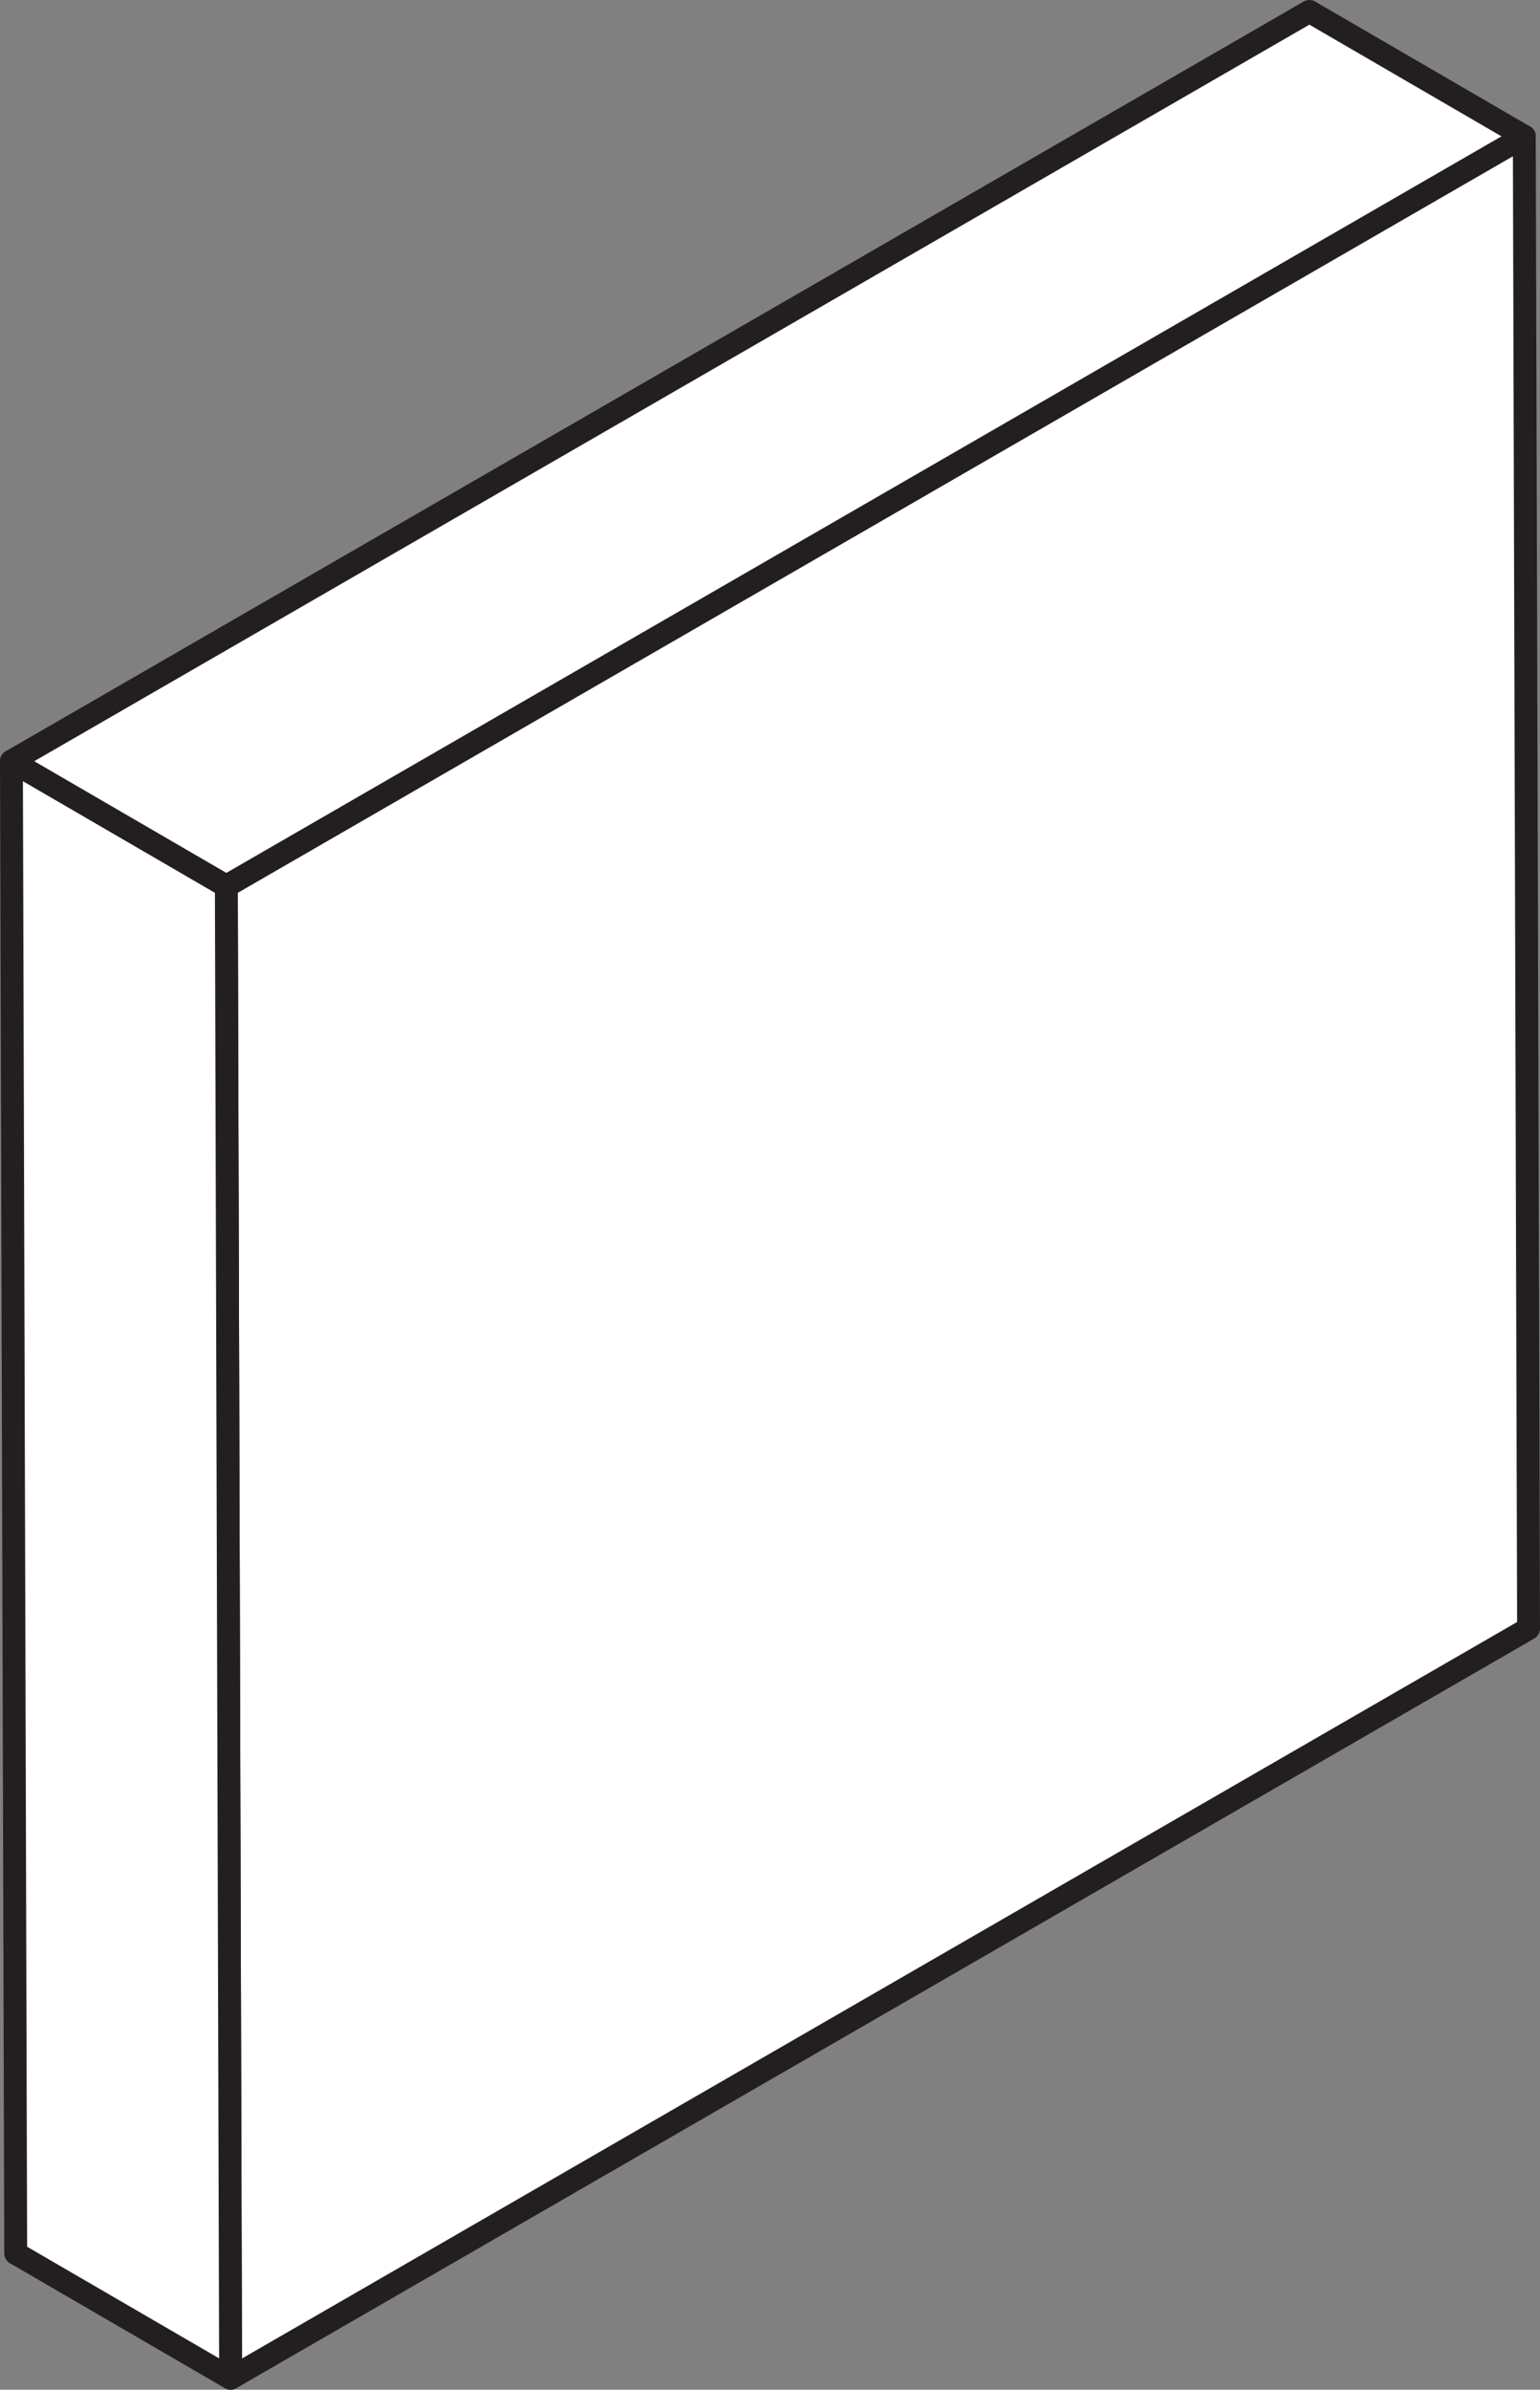
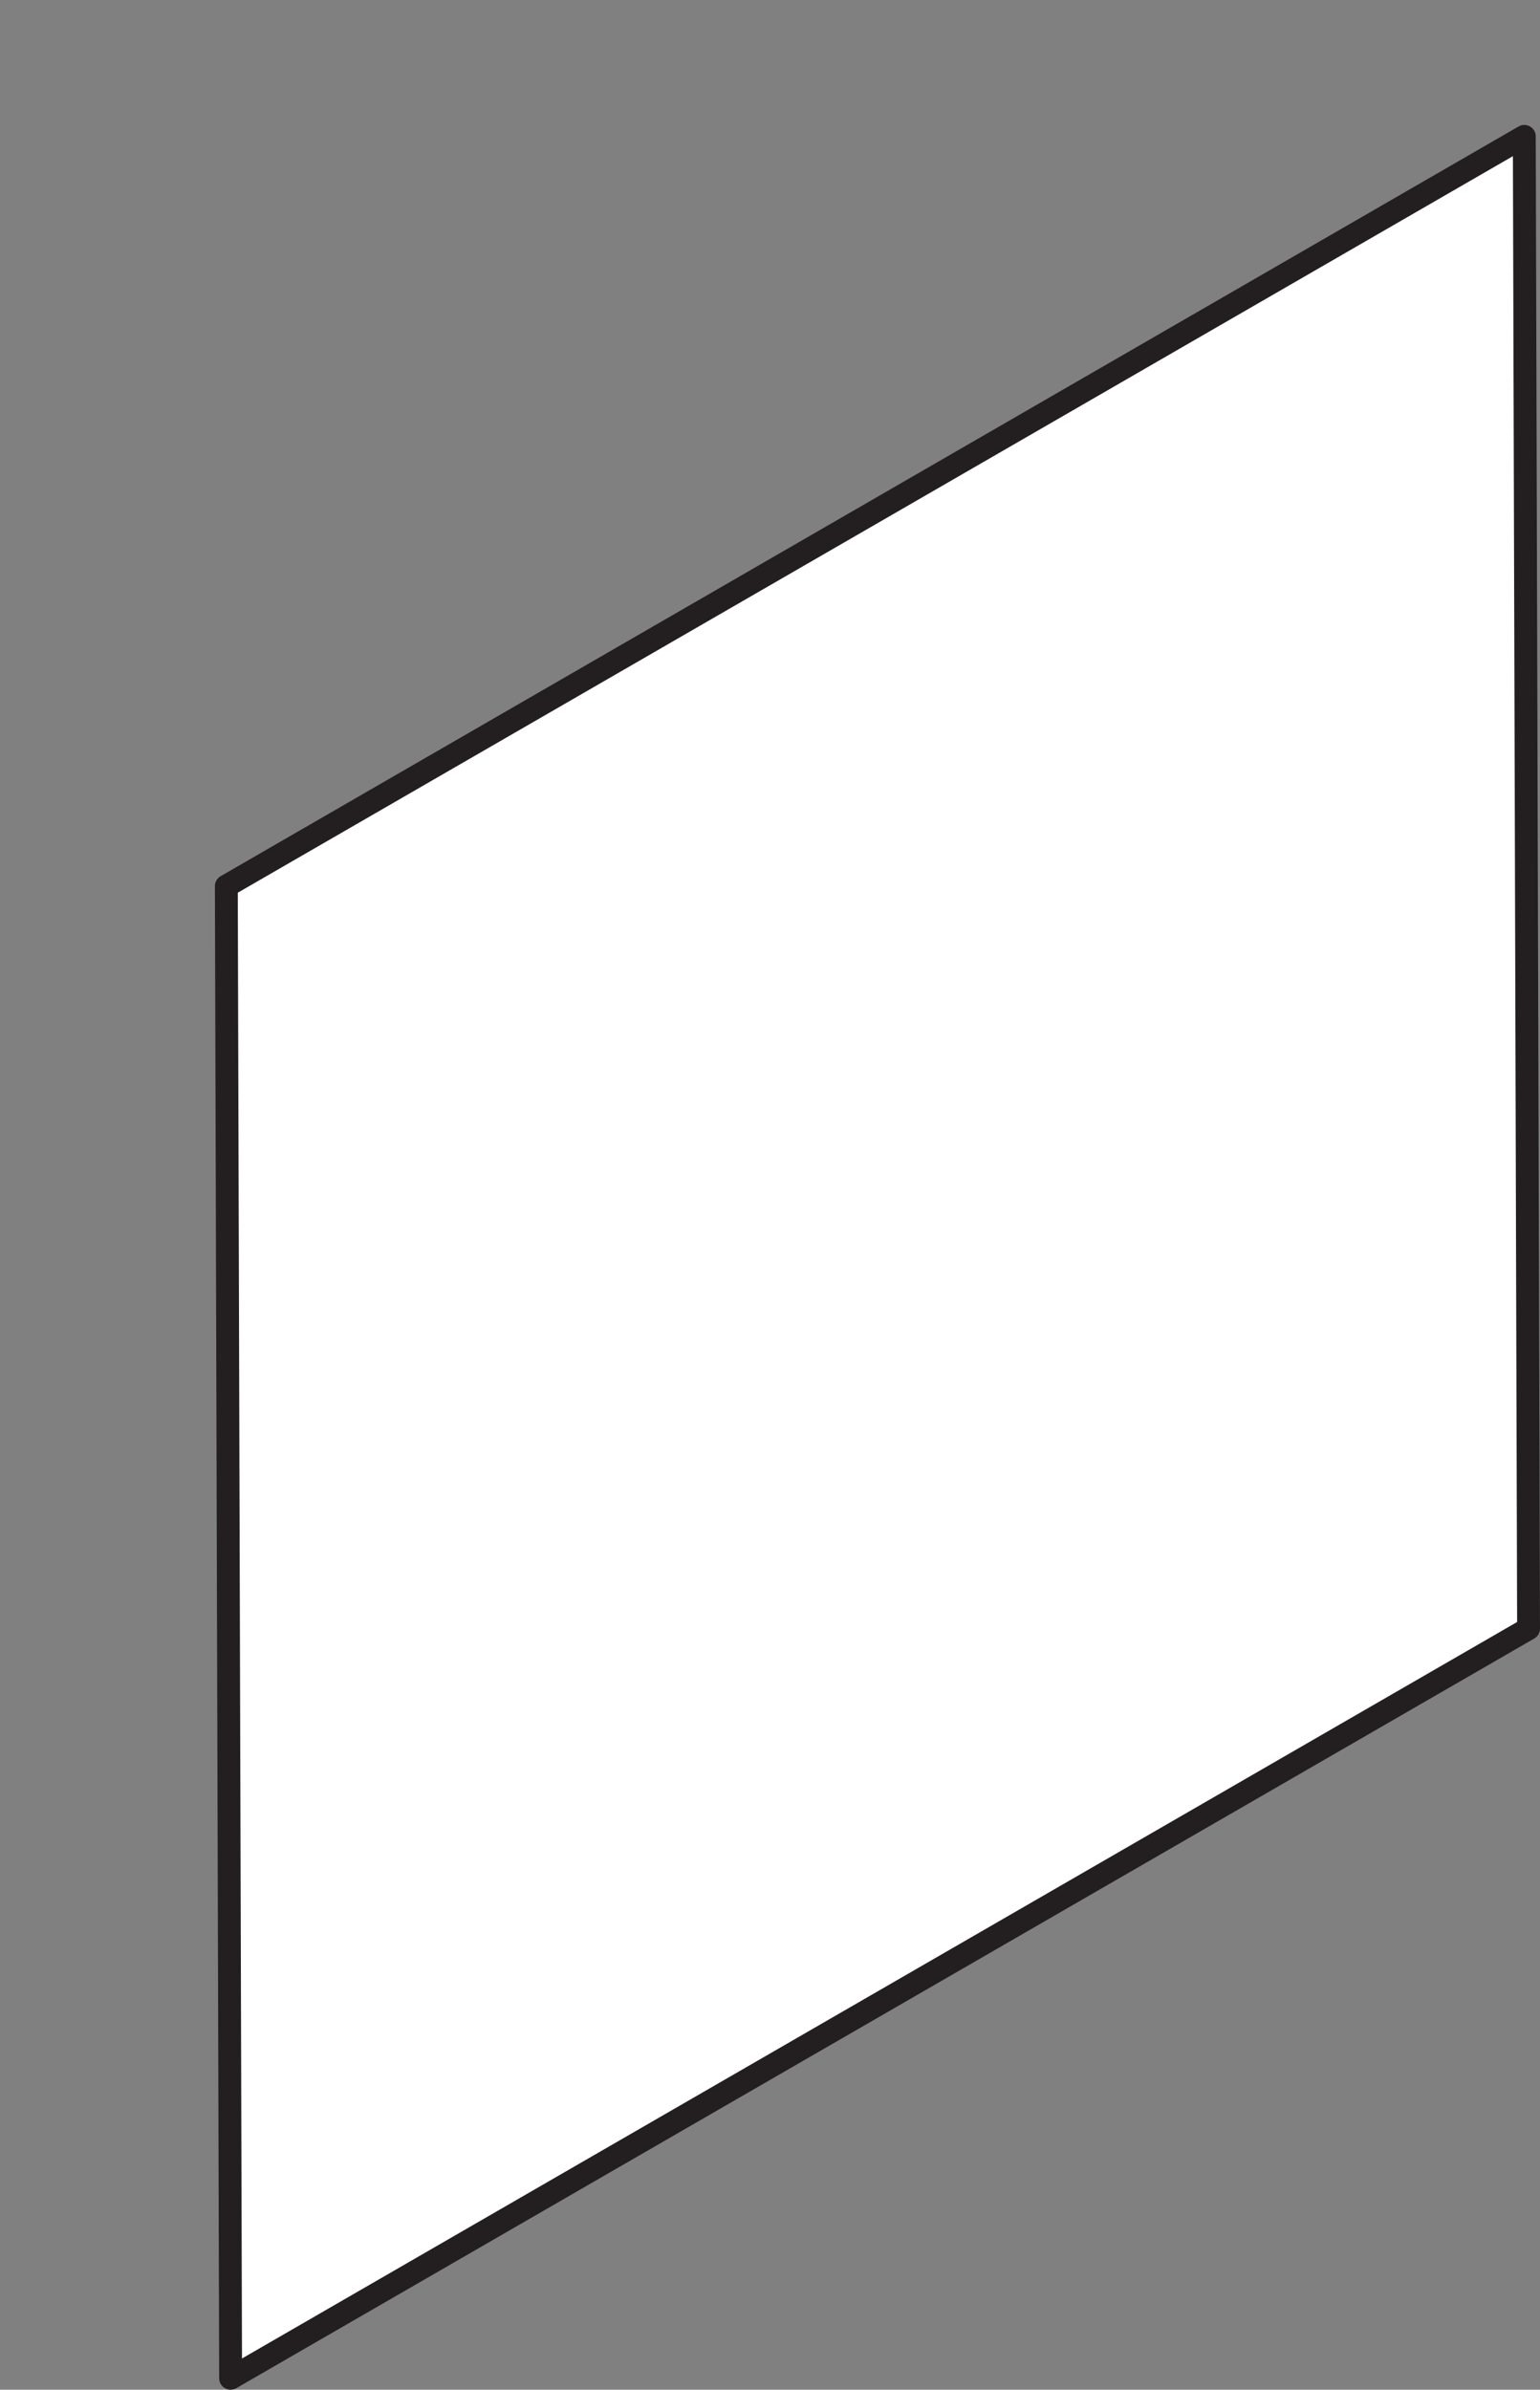
<svg xmlns="http://www.w3.org/2000/svg" viewBox="0 0 202.01 313.32">
  <rect x="0" y="0" width="202.01" height="313.32" fill="#808080" stroke="none" />
  <defs>
    <style>.cls-1{isolation:isolate;}.cls-2{fill:#fff;stroke:#231f20;stroke-linejoin:round;stroke-width:3px;}</style>
  </defs>
  <title>Asset 1</title>
  <g id="Layer_2" data-name="Layer 2">
    <g id="all_of_them" data-name="all of them">
      <g class="cls-1">
        <polygon class="cls-2" points="199.95 17.88 200.51 213.53 30.25 311.82 29.69 116.18 199.95 17.88" />
-         <polygon class="cls-2" points="30.25 311.82 2.06 295.44 1.5 99.8 29.69 116.18 30.25 311.82" />
-         <polygon class="cls-2" points="29.69 116.18 1.5 99.8 171.76 1.5 199.95 17.88 29.69 116.18" />
      </g>
    </g>
  </g>
</svg>